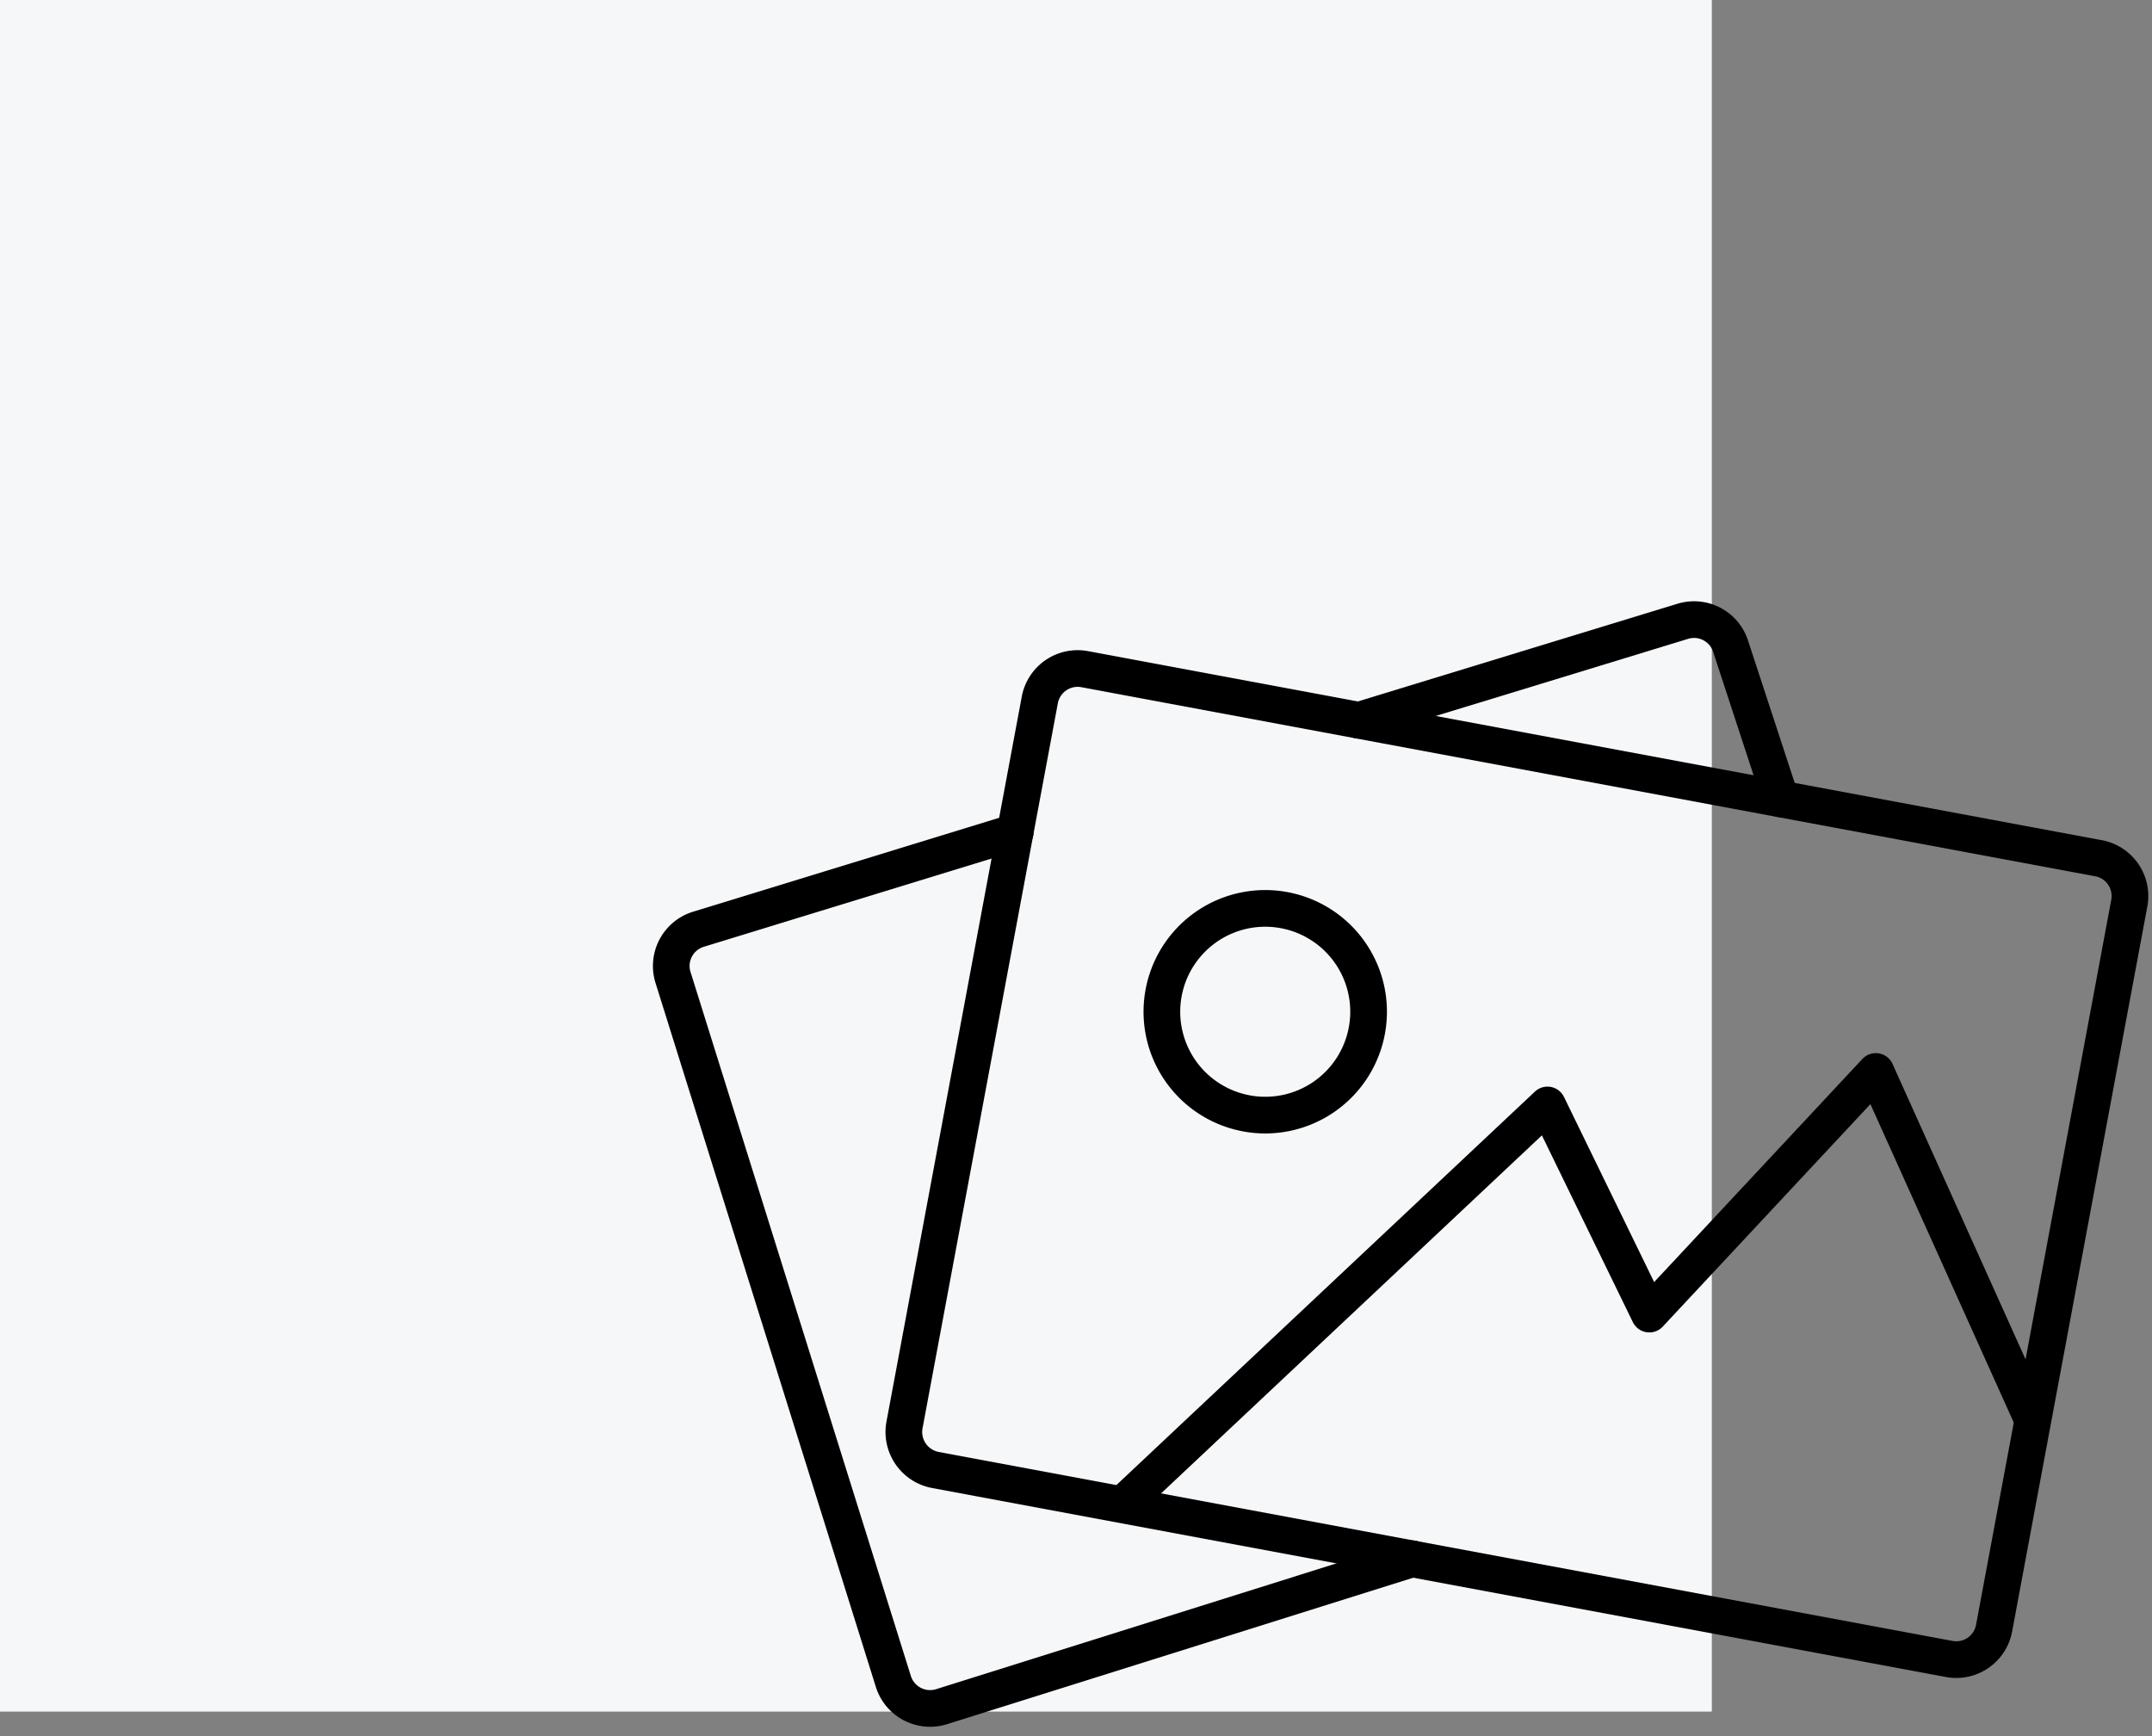
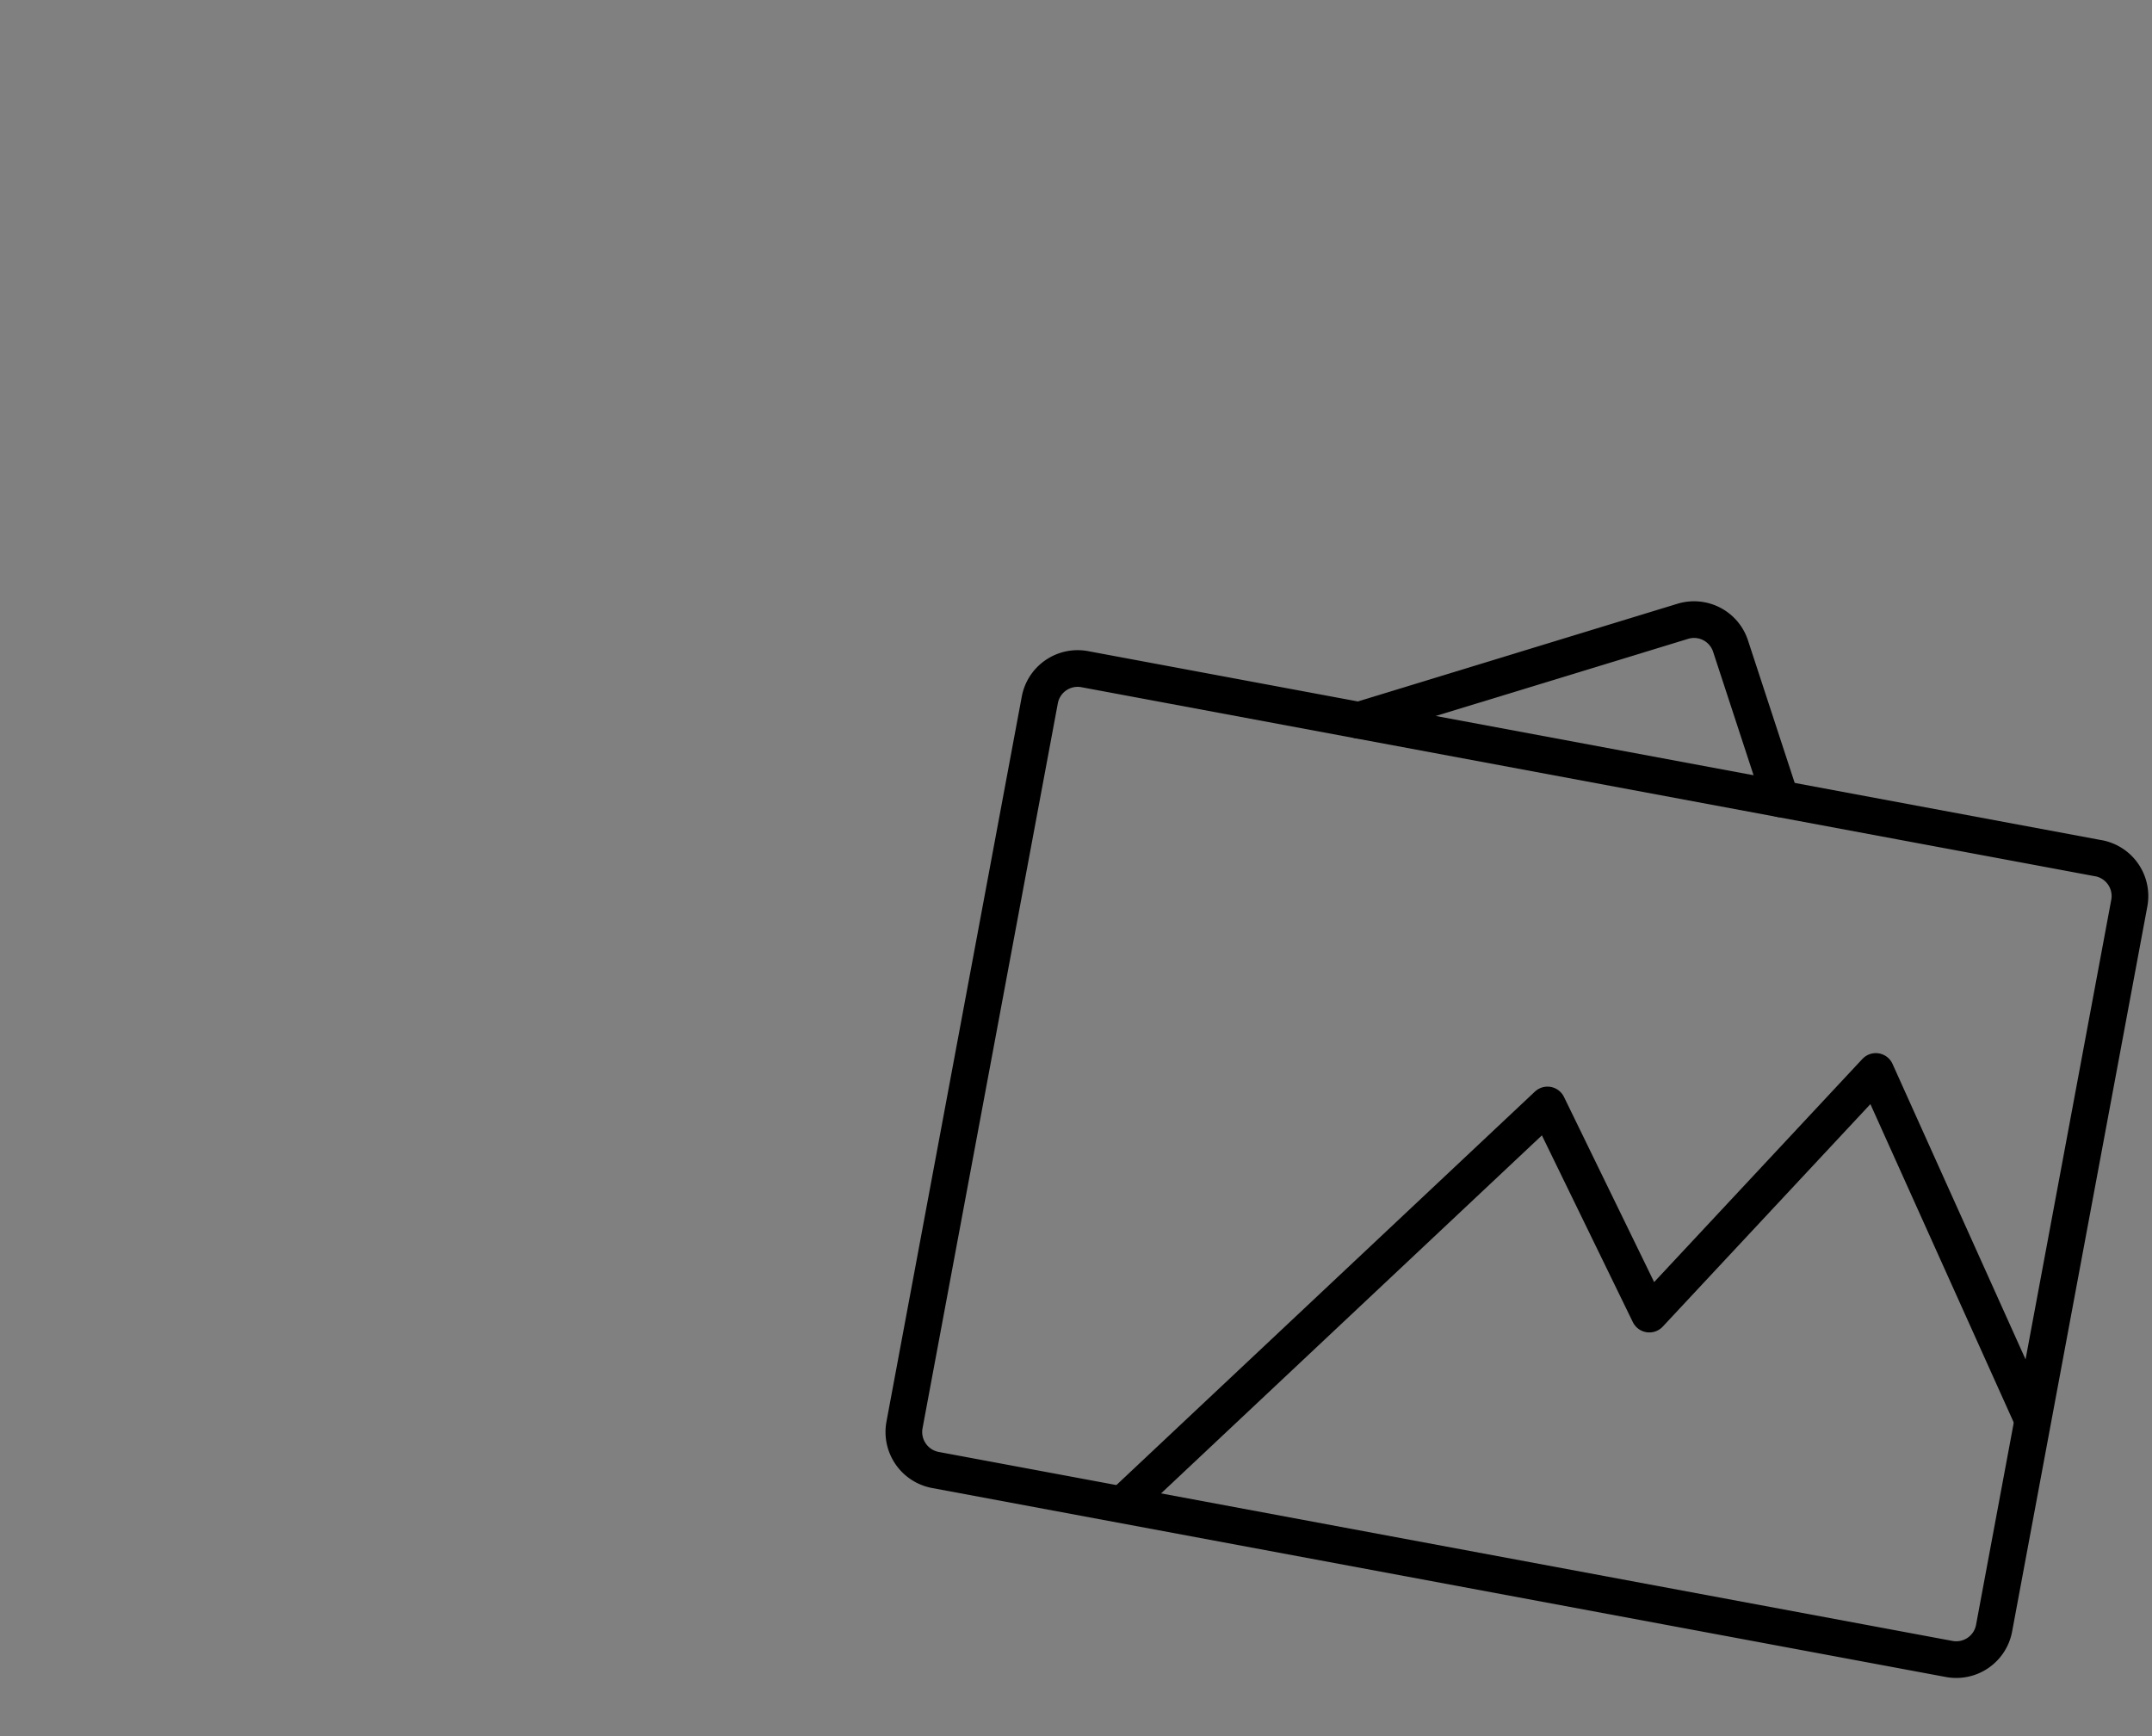
<svg xmlns="http://www.w3.org/2000/svg" width="88" height="71" viewBox="0 0 88 71">
  <rect x="0" y="0" width="88" height="71" fill="#808080" stroke="none" />
  <g>
    <g>
-       <path fill="#f6f7f9" d="M0 0h70v70H0z" />
-     </g>
+       </g>
    <g>
      <g>
-         <path fill="none" stroke="#000" stroke-linecap="round" stroke-linejoin="round" stroke-miterlimit="20" stroke-width="1.5" d="M41.515 34.03v0l-12.96 3.976a1.571 1.571 0 0 0-1.032 1.975l9.008 28.786a1.575 1.575 0 0 0 1.974 1.032l19.246-6.048v0" />
-       </g>
+         </g>
      <g>
        <path fill="none" stroke="#000" stroke-linecap="round" stroke-linejoin="round" stroke-miterlimit="20" stroke-width="1.5" d="M72.814 32.673v0l-2.04-6.225a1.571 1.571 0 0 0-1.972-1.035L55.57 29.458v0" />
      </g>
      <g>
        <path fill="none" stroke="#000" stroke-linecap="round" stroke-linejoin="round" stroke-miterlimit="20" stroke-width="1.5" d="M85.813 35.1l-41.458-7.733a1.574 1.574 0 0 0-1.835 1.259l-5.533 29.652a1.581 1.581 0 0 0 1.259 1.84l41.461 7.73a1.573 1.573 0 0 0 1.835-1.256l5.53-29.658a1.574 1.574 0 0 0-1.259-1.835z" />
      </g>
      <g>
-         <path fill="none" stroke="#000" stroke-linecap="round" stroke-linejoin="round" stroke-miterlimit="20" stroke-width="1.5" d="M50.964 45.534a4.226 4.226 0 0 0 4.929-3.382 4.224 4.224 0 0 0-3.38-4.929 4.226 4.226 0 1 0-1.549 8.31z" />
-       </g>
+         </g>
      <g>
        <path fill="none" stroke="#000" stroke-linecap="round" stroke-linejoin="round" stroke-miterlimit="20" stroke-width="1.5" d="M46.04 61.4v0l17.24-16.21v0l4.165 8.554v0l9.261-9.924v0l6.402 14.222v0" />
      </g>
    </g>
  </g>
</svg>